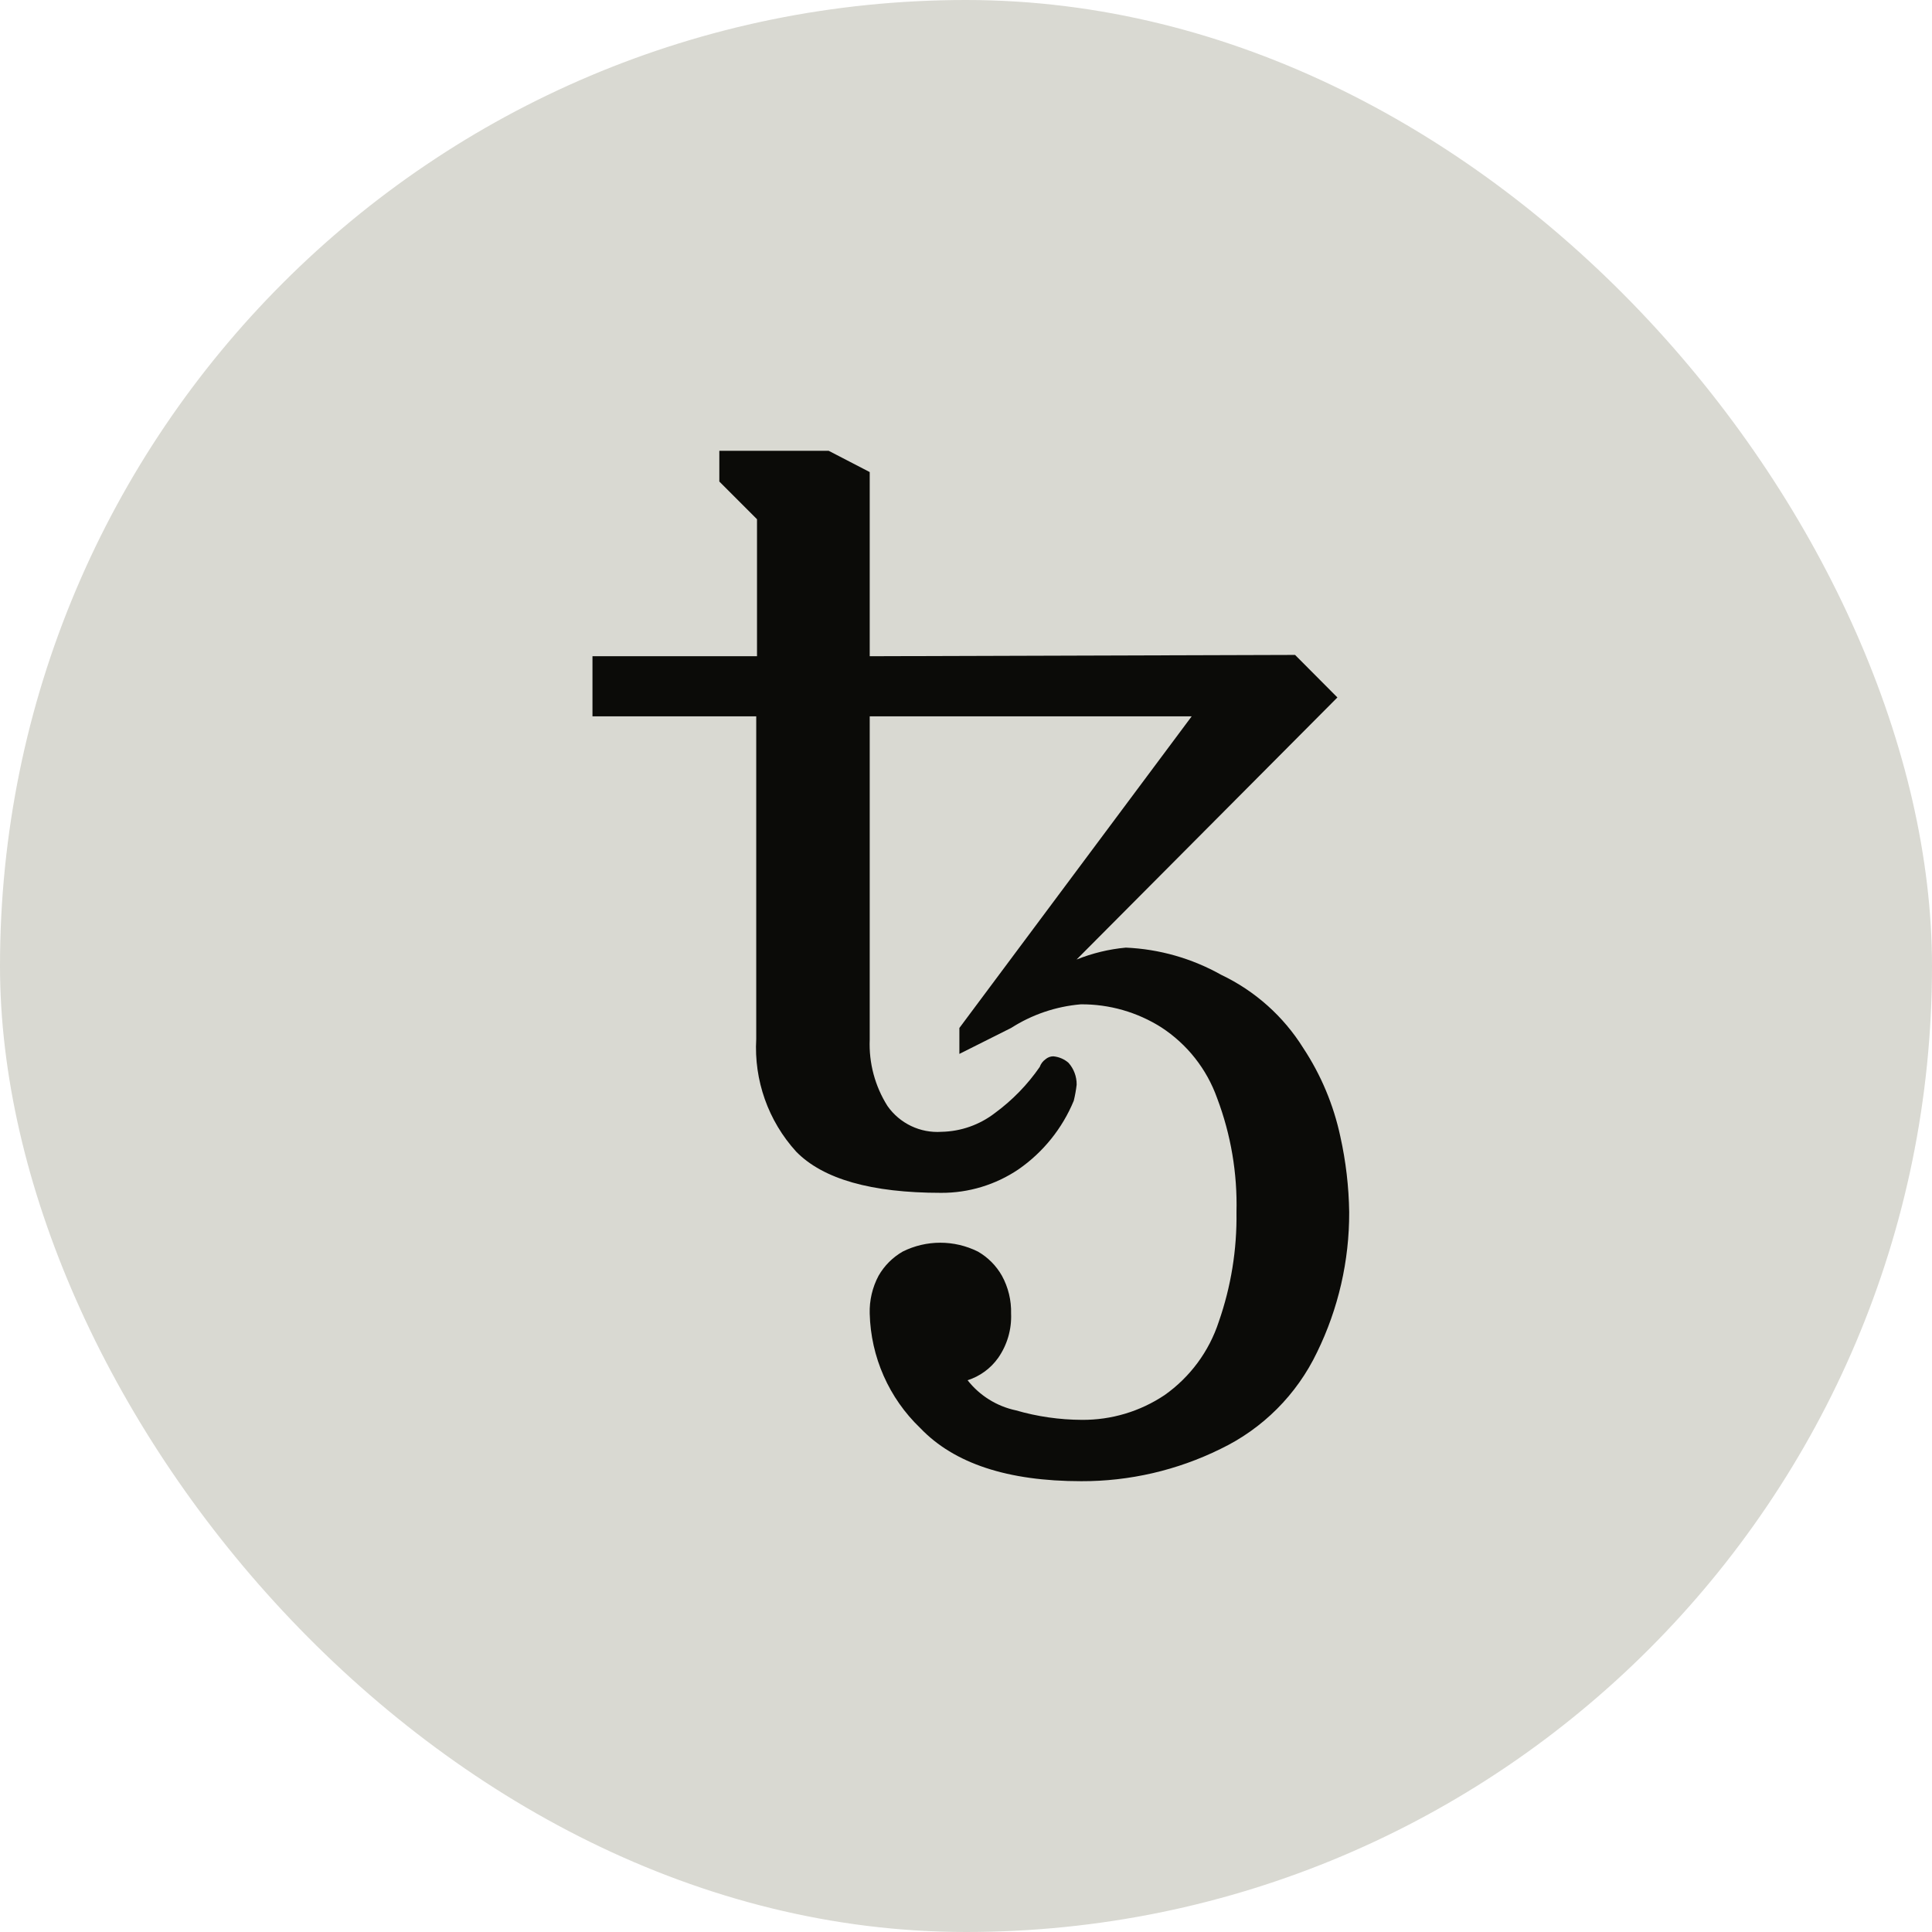
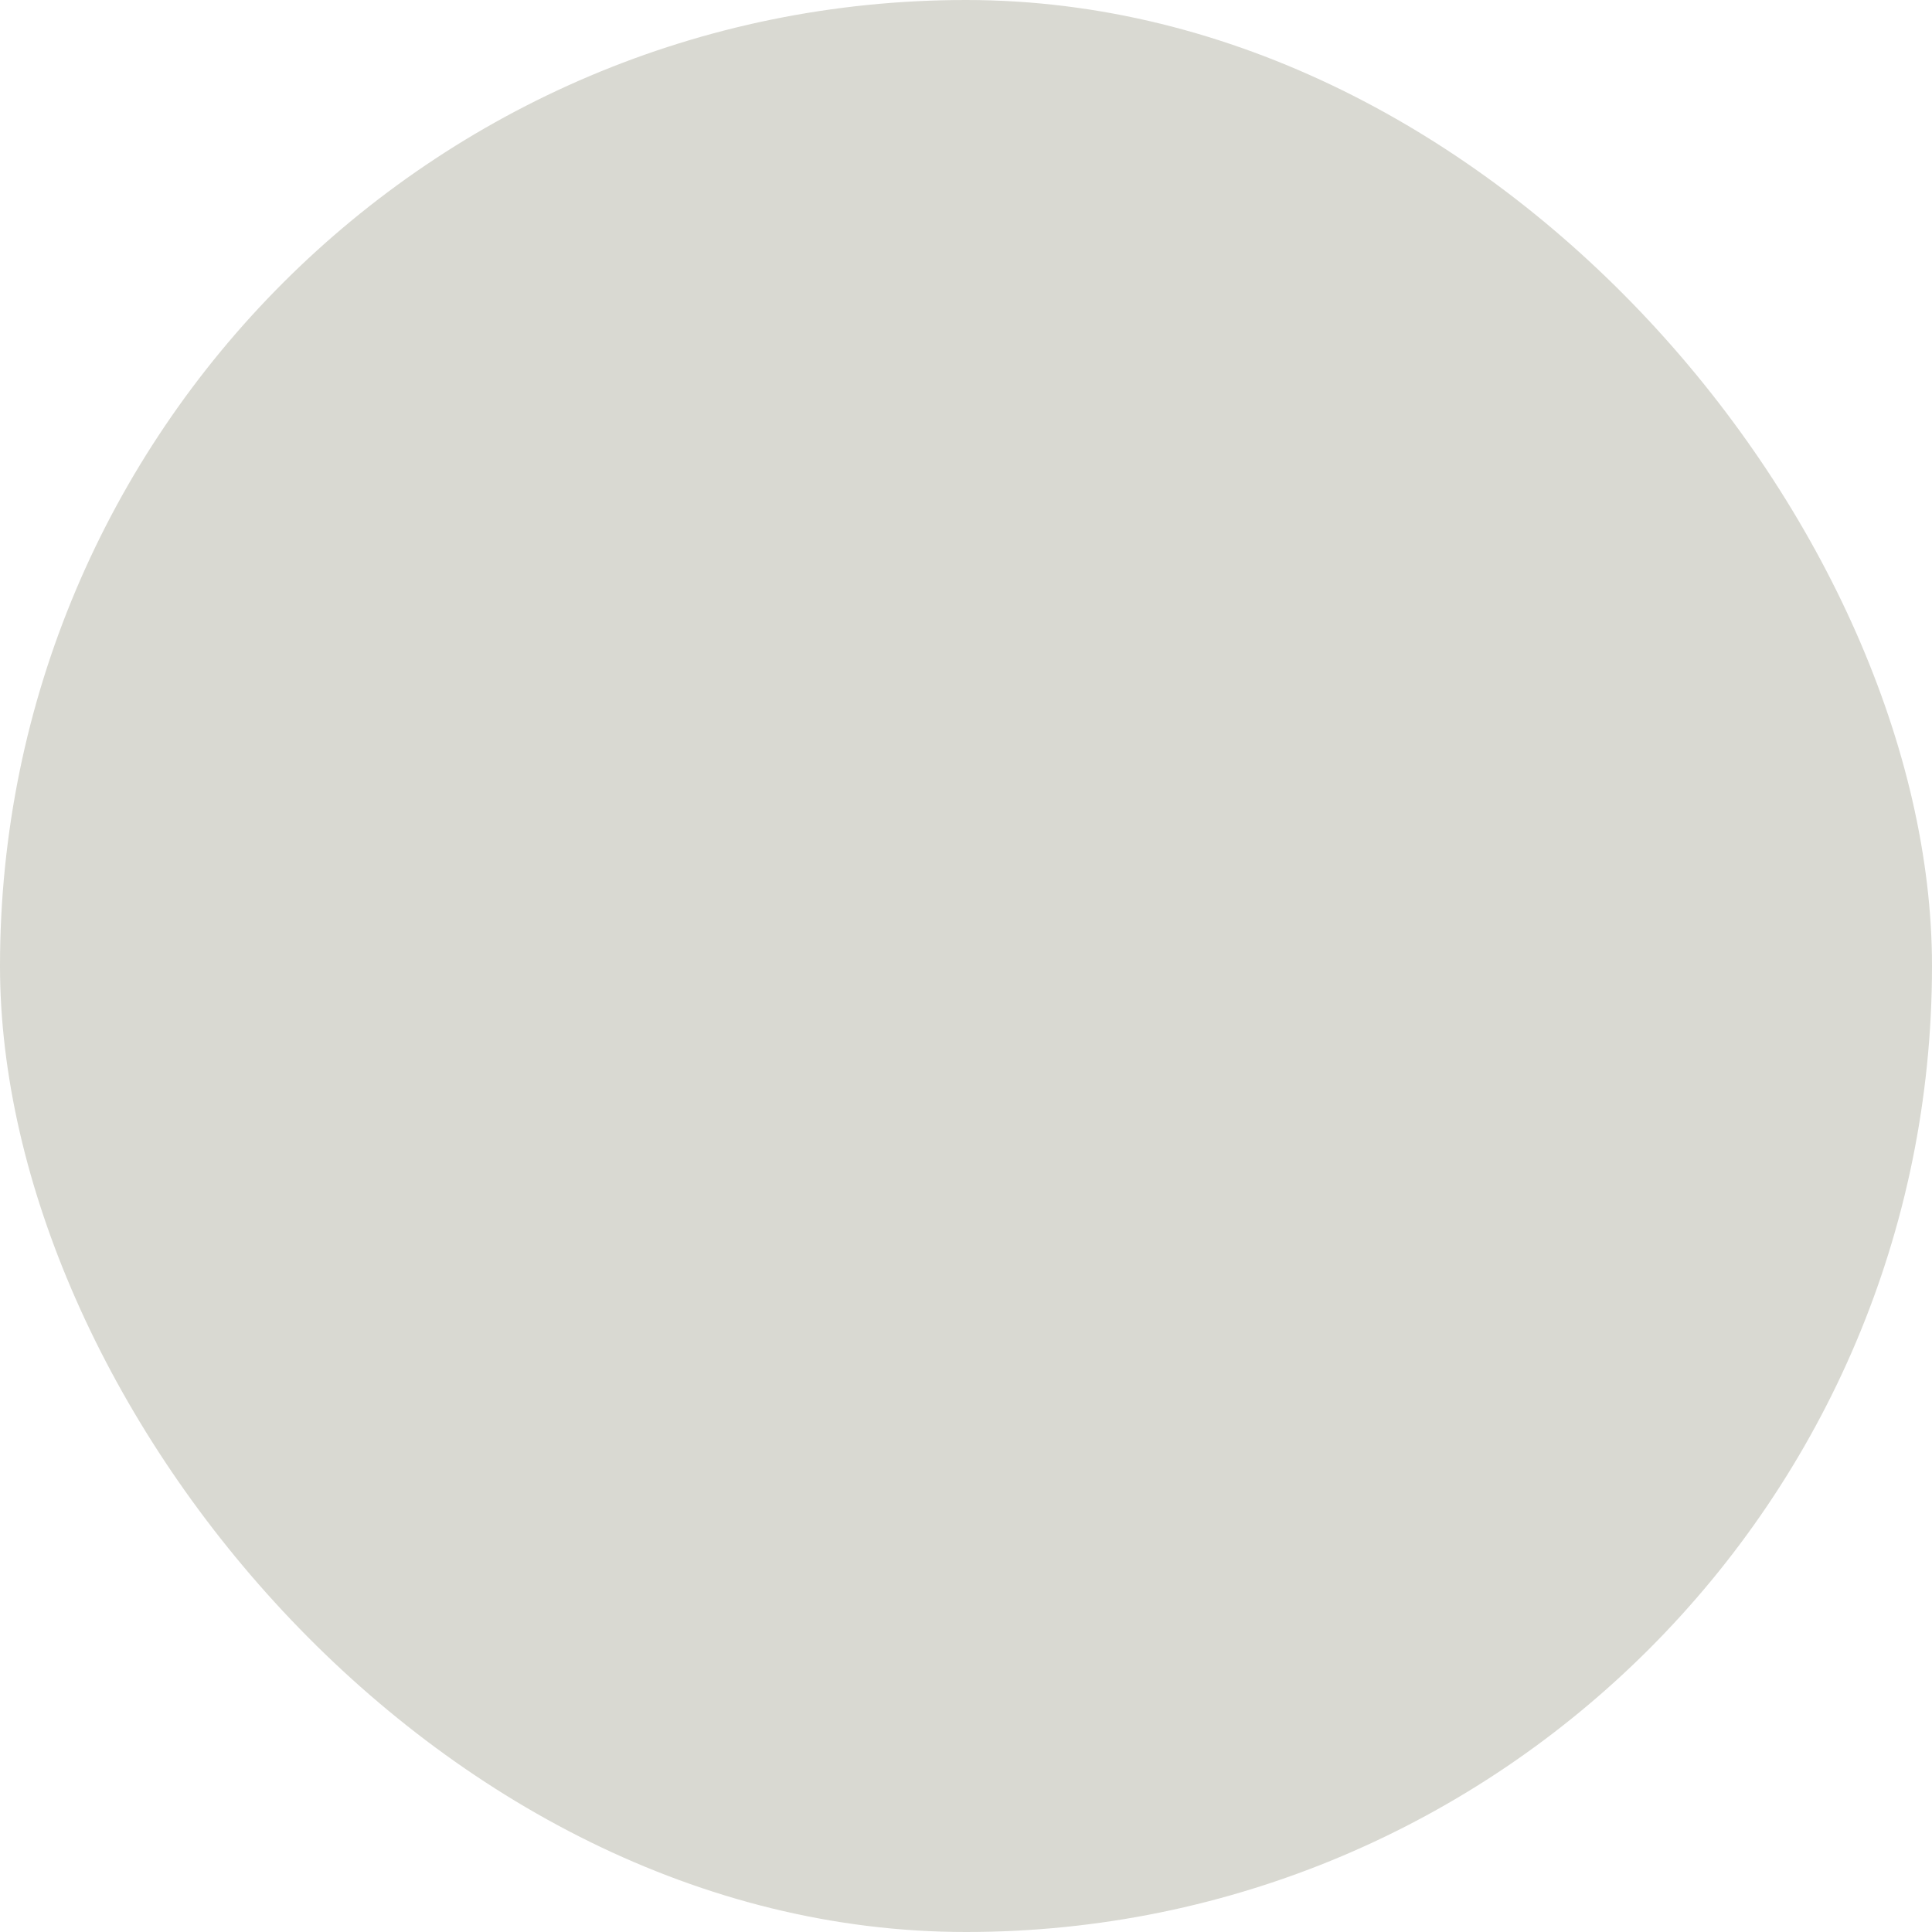
<svg xmlns="http://www.w3.org/2000/svg" width="80" height="80" viewBox="0 0 80 80" fill="none">
  <rect width="80" height="80" rx="40" fill="#D9D9D2" />
-   <path d="M44.773 61.333C41.728 61.333 39.506 60.6 38.106 59.133C36.809 57.892 36.057 56.187 36.013 54.392C35.997 53.847 36.123 53.307 36.38 52.825C36.618 52.409 36.963 52.064 37.379 51.825C38.359 51.336 39.512 51.336 40.493 51.825C40.908 52.063 41.251 52.409 41.487 52.825C41.75 53.305 41.881 53.846 41.867 54.392C41.894 55.045 41.707 55.689 41.333 56.226C41.022 56.664 40.578 56.989 40.066 57.153C40.566 57.79 41.274 58.231 42.066 58.4C42.952 58.657 43.87 58.789 44.793 58.793C46.014 58.804 47.211 58.446 48.226 57.766C49.279 57.022 50.065 55.959 50.466 54.733C50.975 53.275 51.223 51.738 51.2 50.193C51.24 48.583 50.969 46.98 50.399 45.473C49.971 44.268 49.158 43.237 48.086 42.54C47.09 41.909 45.933 41.578 44.753 41.587C43.726 41.674 42.735 42.01 41.867 42.566L39.726 43.64V42.566L49.346 29.661H36.013V43.053C35.975 44.02 36.231 44.975 36.746 45.793C37.253 46.519 38.103 46.926 38.986 46.866C39.788 46.85 40.564 46.577 41.199 46.087C41.919 45.559 42.546 44.914 43.053 44.18C43.098 44.051 43.182 43.939 43.294 43.86C43.383 43.783 43.497 43.74 43.615 43.74C43.847 43.761 44.066 43.854 44.242 44.006C44.465 44.255 44.586 44.579 44.582 44.913C44.556 45.138 44.516 45.36 44.462 45.58C43.988 46.726 43.194 47.712 42.175 48.419C41.228 49.059 40.11 49.399 38.967 49.393C36.081 49.393 34.081 48.824 32.968 47.687C31.812 46.416 31.216 44.734 31.314 43.02V29.661H24.533V27.173H31.346V21.5L29.786 19.939V18.666H34.313L36.013 19.547V27.173L53.626 27.119L55.379 28.88L44.579 39.732C45.232 39.47 45.919 39.303 46.619 39.239C48.005 39.299 49.357 39.685 50.567 40.365C51.967 41.031 53.147 42.084 53.967 43.4C54.702 44.514 55.221 45.755 55.5 47.06C55.729 48.089 55.852 49.139 55.867 50.194C55.874 52.206 55.418 54.193 54.533 56C53.695 57.75 52.284 59.162 50.533 60C48.742 60.883 46.77 61.339 44.773 61.333V61.333Z" fill="#0B0B08" />
</svg>